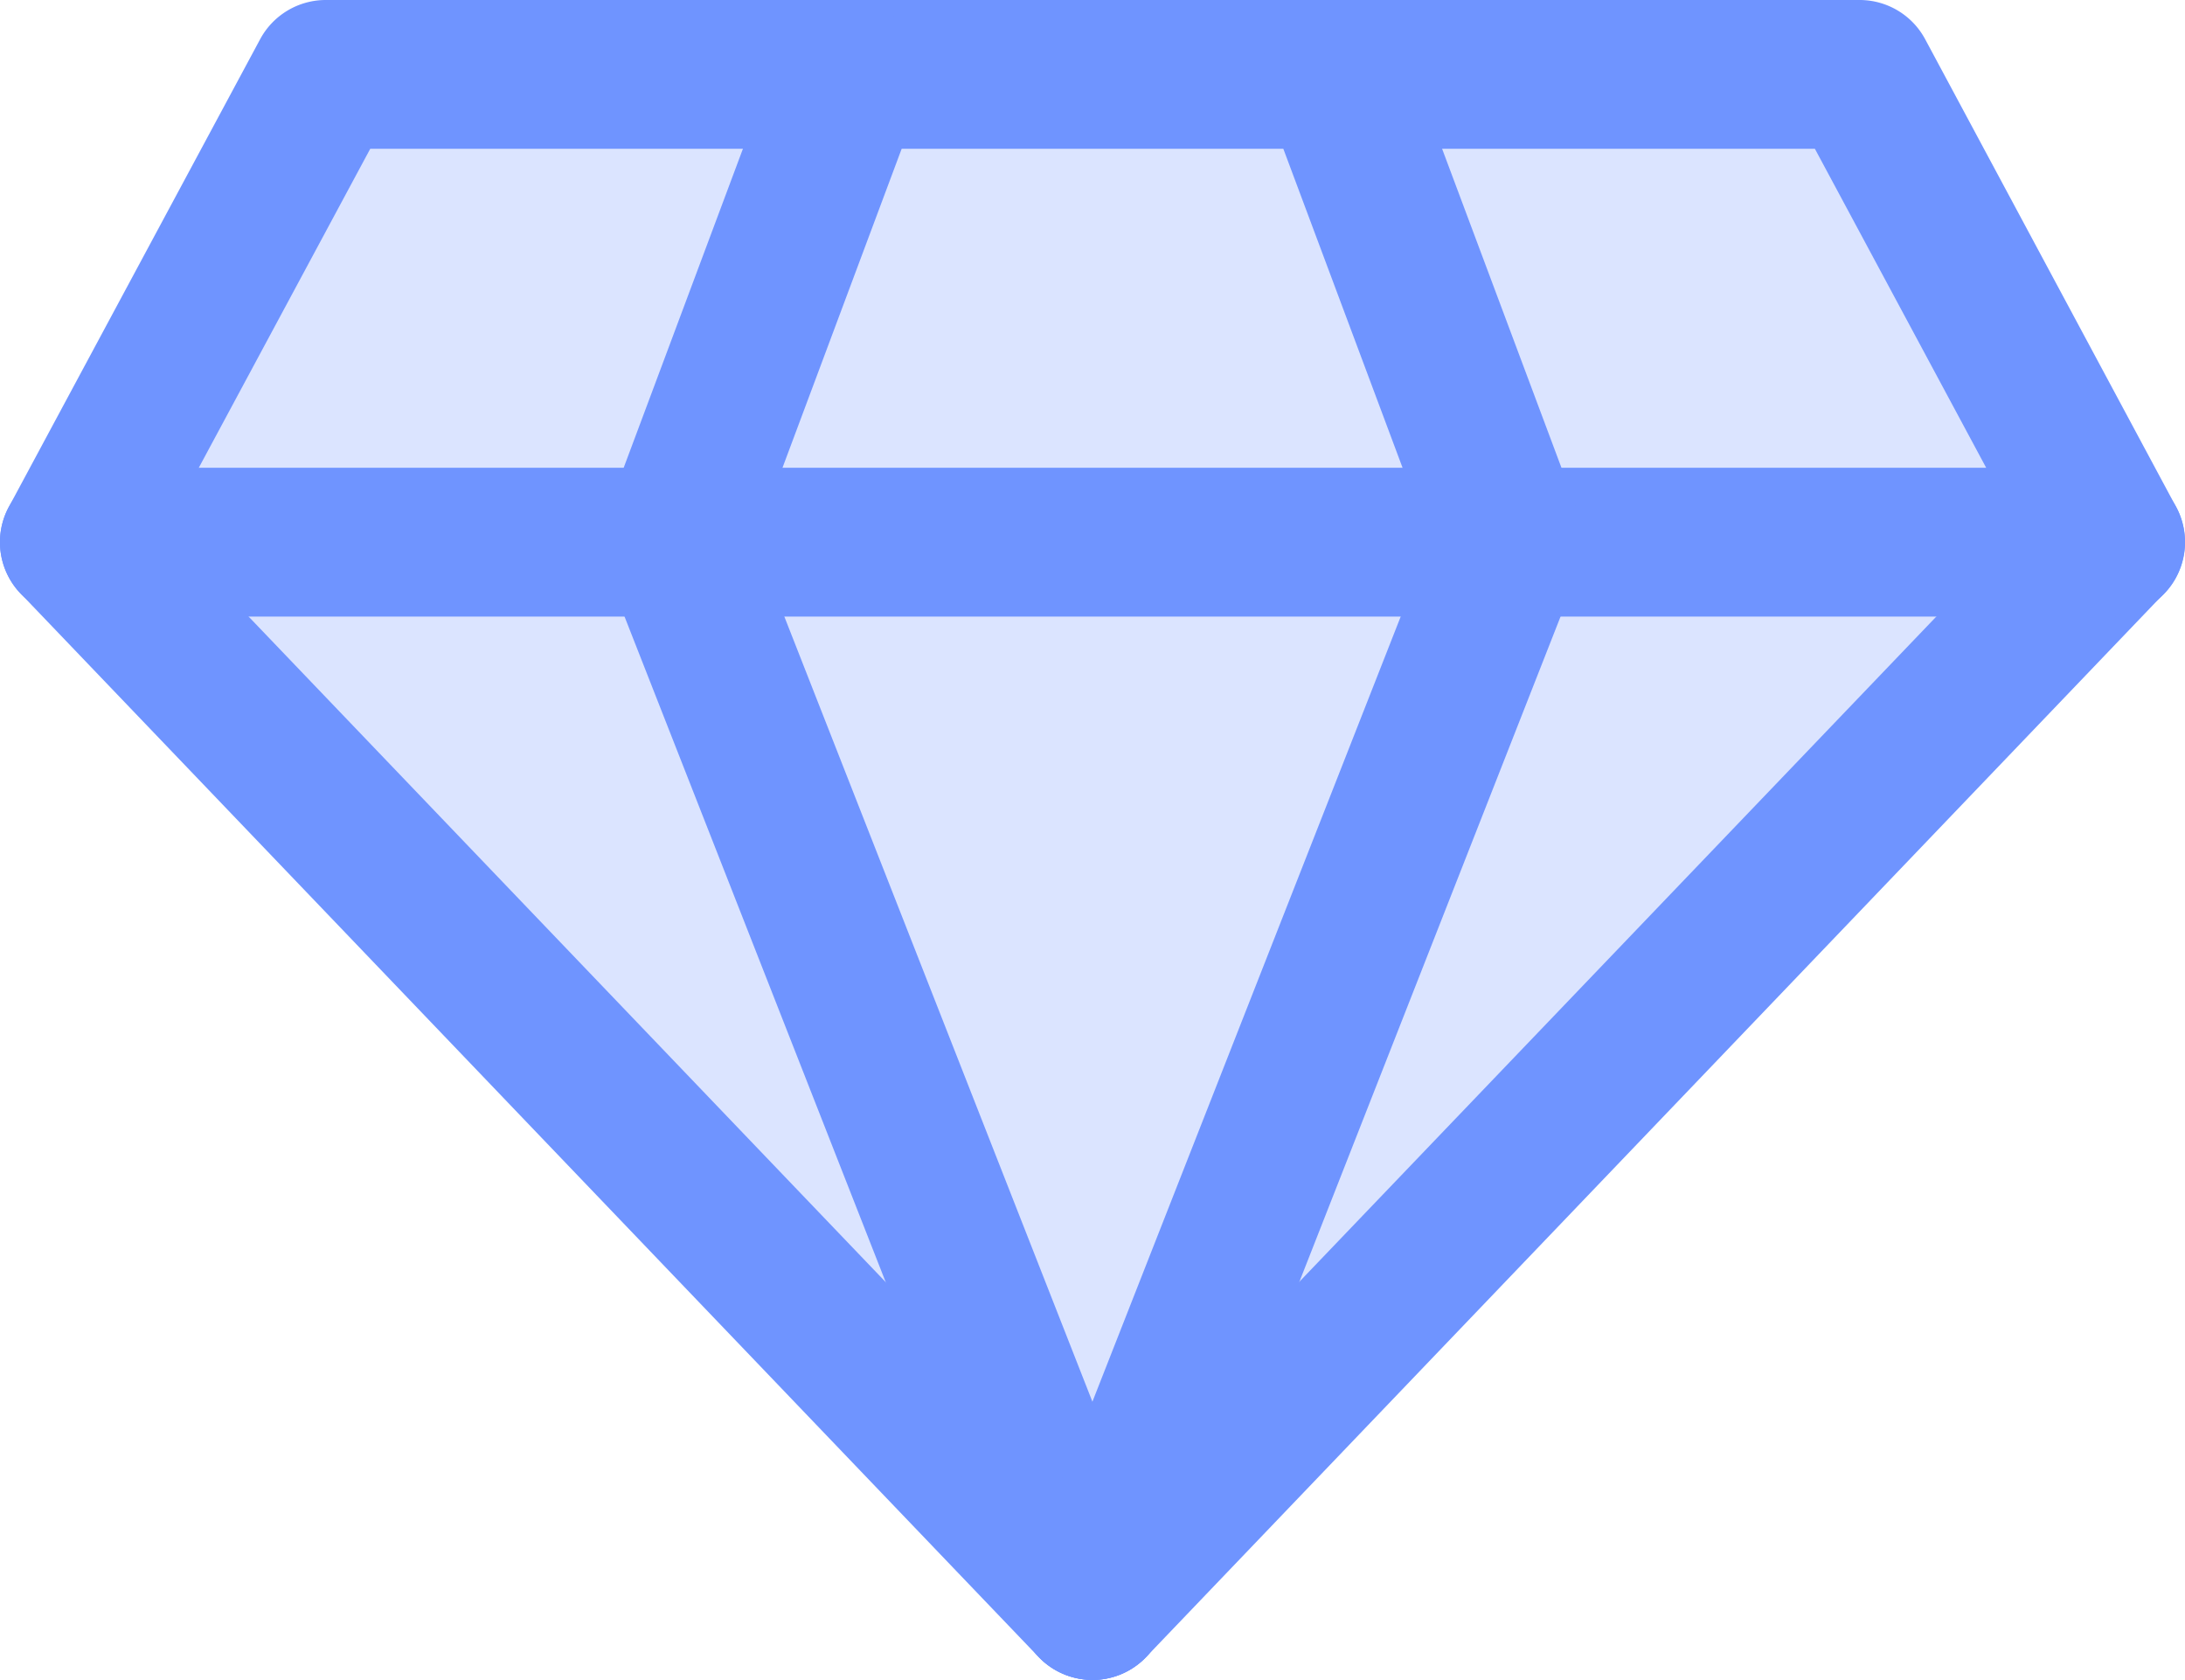
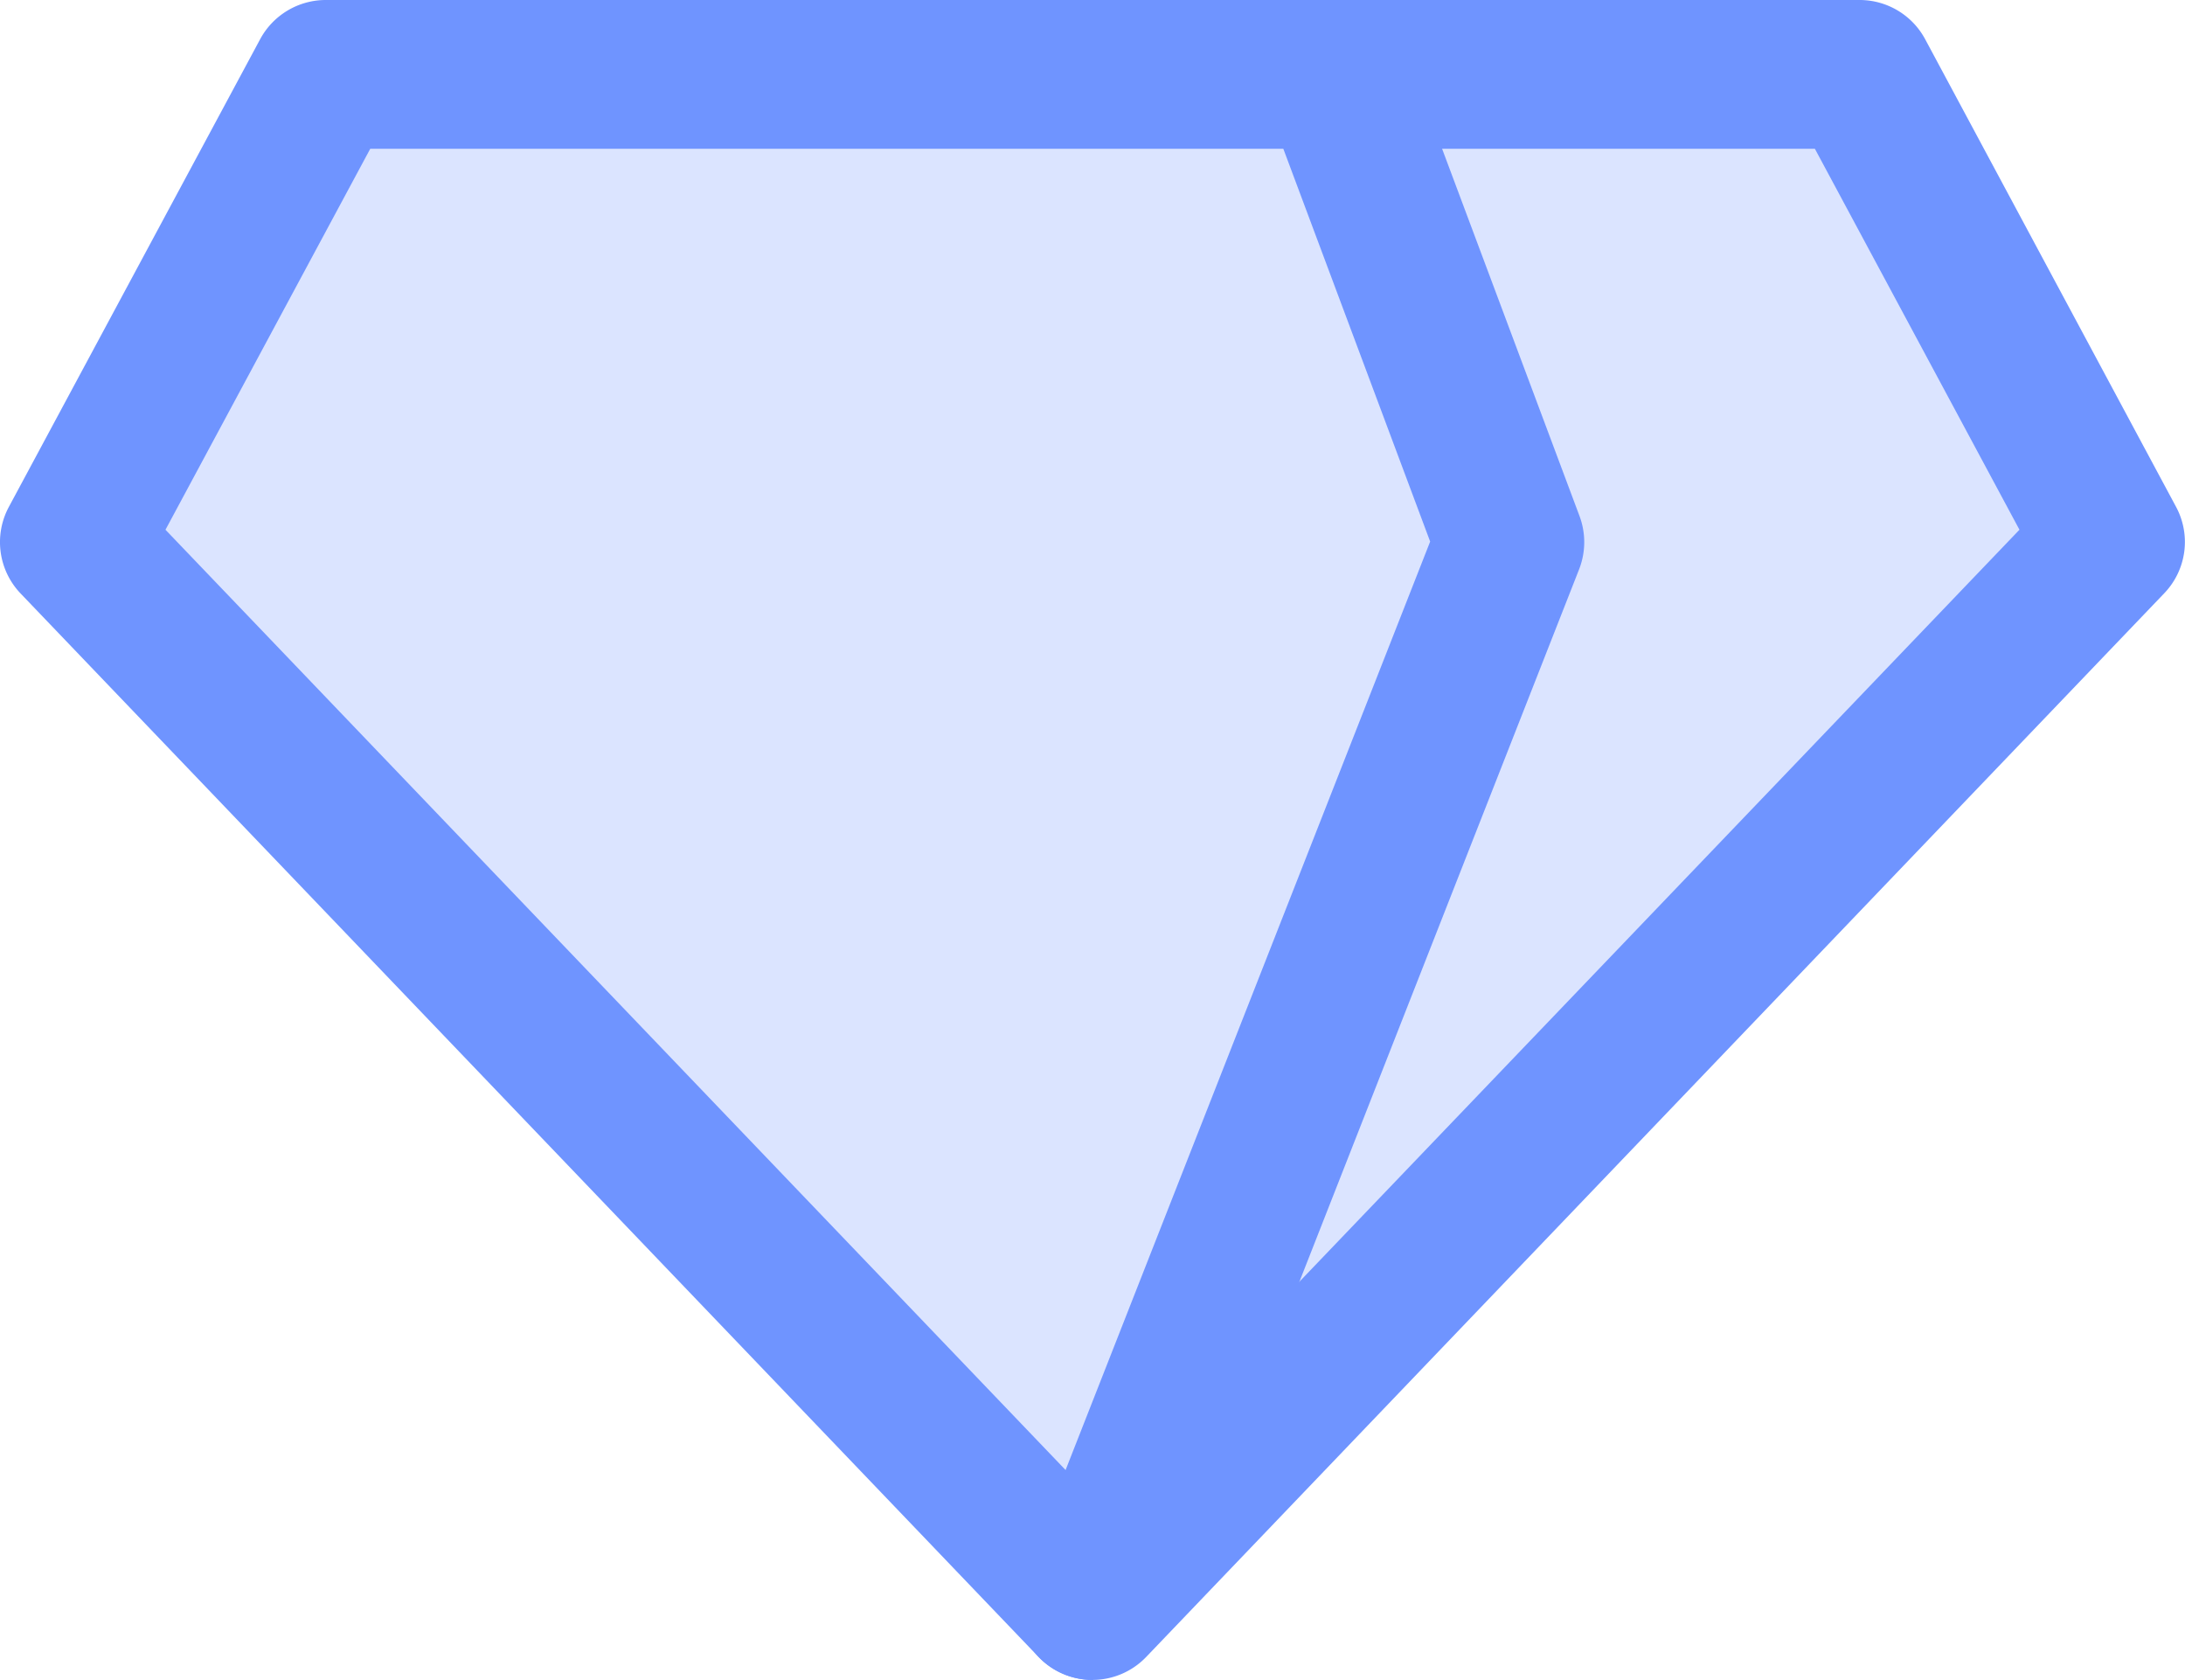
<svg xmlns="http://www.w3.org/2000/svg" id="Groupe_970" data-name="Groupe 970" width="36.206" height="27.834" viewBox="0 0 36.206 27.834">
  <defs>
    <clipPath id="clip-path">
      <rect id="Rectangle_300" data-name="Rectangle 300" width="36.206" height="27.834" fill="#6f94ff" />
    </clipPath>
    <clipPath id="clip-path-3">
      <rect id="Rectangle_298" data-name="Rectangle 298" width="33.741" height="25.369" fill="#6f94ff" />
    </clipPath>
  </defs>
  <g id="Groupe_969" data-name="Groupe 969" clip-path="url(#clip-path)">
    <g id="Groupe_968" data-name="Groupe 968" transform="translate(0 0)">
      <g id="Groupe_967" data-name="Groupe 967" clip-path="url(#clip-path)">
        <g id="Groupe_966" data-name="Groupe 966" transform="translate(1.233 1.232)" opacity="0.25" style="mix-blend-mode: normal;isolation: isolate">
          <g id="Groupe_965" data-name="Groupe 965">
            <g id="Groupe_964" data-name="Groupe 964" clip-path="url(#clip-path-3)">
              <path id="Tracé_791" data-name="Tracé 791" d="M17.771,26.269.9,8.65,5.064.9H30.477l4.163,7.75Z" transform="translate(-0.9 -0.9)" fill="#6f94ff" />
            </g>
          </g>
        </g>
        <path id="Tracé_792" data-name="Tracé 792" d="M18.1,27.834a1.239,1.239,0,0,1-.891-.381L.342,9.834A1.232,1.232,0,0,1,.146,8.4L4.311.649A1.235,1.235,0,0,1,5.4,0H30.81A1.233,1.233,0,0,1,31.9.649L36.059,8.4a1.228,1.228,0,0,1-.2,1.433L18.993,27.453a1.236,1.236,0,0,1-.89.381M2.742,8.777,18.1,24.819,33.463,8.777l-3.39-6.312H6.135Z" transform="translate(0 0)" fill="#6f94ff" />
-         <path id="Tracé_793" data-name="Tracé 793" d="M34.974,8.127H1.232a1.233,1.233,0,0,1,0-2.466H34.974a1.233,1.233,0,0,1,0,2.466" transform="translate(0 2.089)" fill="#6f94ff" />
-         <path id="Tracé_794" data-name="Tracé 794" d="M15.419,27.834a1.235,1.235,0,0,1-1.147-.782L7.358,9.434a1.235,1.235,0,0,1-.007-.883L10.249.8a1.232,1.232,0,0,1,2.307.864L9.825,8.973l6.741,17.178a1.234,1.234,0,0,1-.7,1.6,1.274,1.274,0,0,1-.45.085" transform="translate(2.684 0)" fill="#6f94ff" />
-         <path id="Tracé_795" data-name="Tracé 795" d="M13.555,27.834a1.274,1.274,0,0,1-.45-.085,1.234,1.234,0,0,1-.7-1.6L19.15,8.973,16.418,1.665A1.232,1.232,0,0,1,18.725.8l2.9,7.75a1.235,1.235,0,0,1-.007.883L14.7,27.052a1.235,1.235,0,0,1-1.147.782" transform="translate(4.548 0)" fill="#6f94ff" />
+         <path id="Tracé_795" data-name="Tracé 795" d="M13.555,27.834a1.274,1.274,0,0,1-.45-.085,1.234,1.234,0,0,1-.7-1.6L19.15,8.973,16.418,1.665A1.232,1.232,0,0,1,18.725.8l2.9,7.75a1.235,1.235,0,0,1-.007.883L14.7,27.052" transform="translate(4.548 0)" fill="#6f94ff" />
      </g>
    </g>
  </g>
</svg>